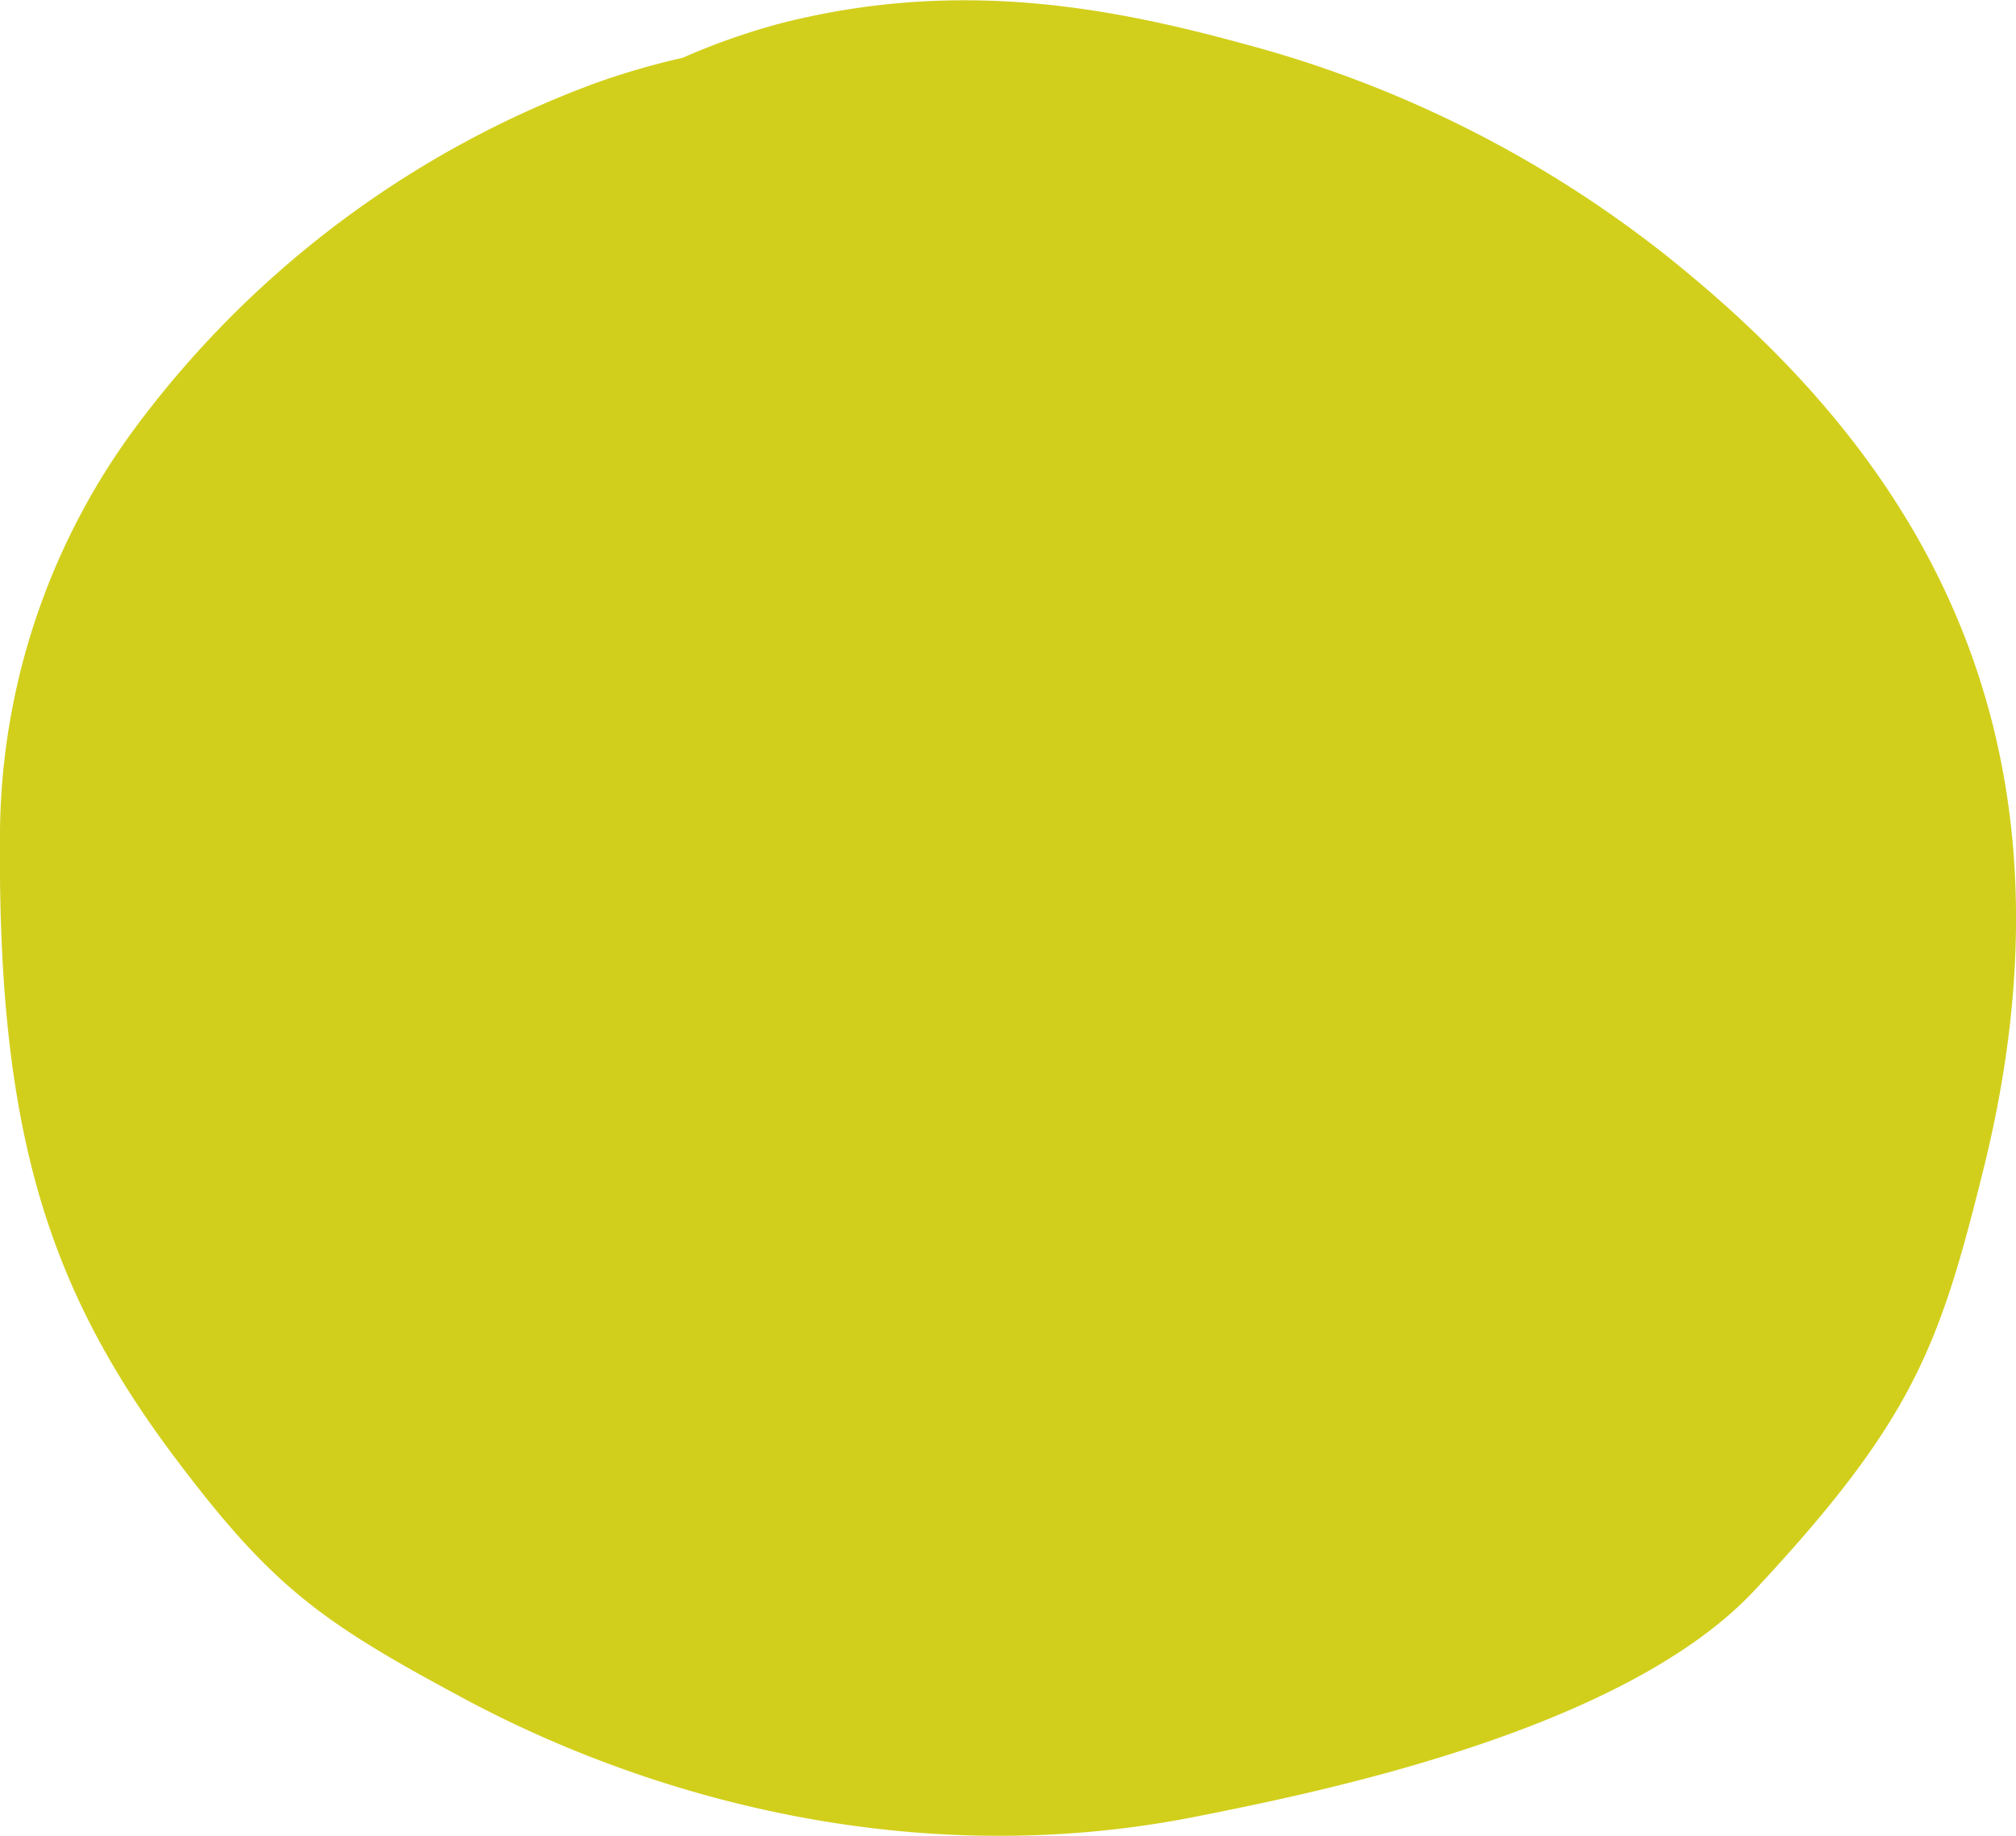
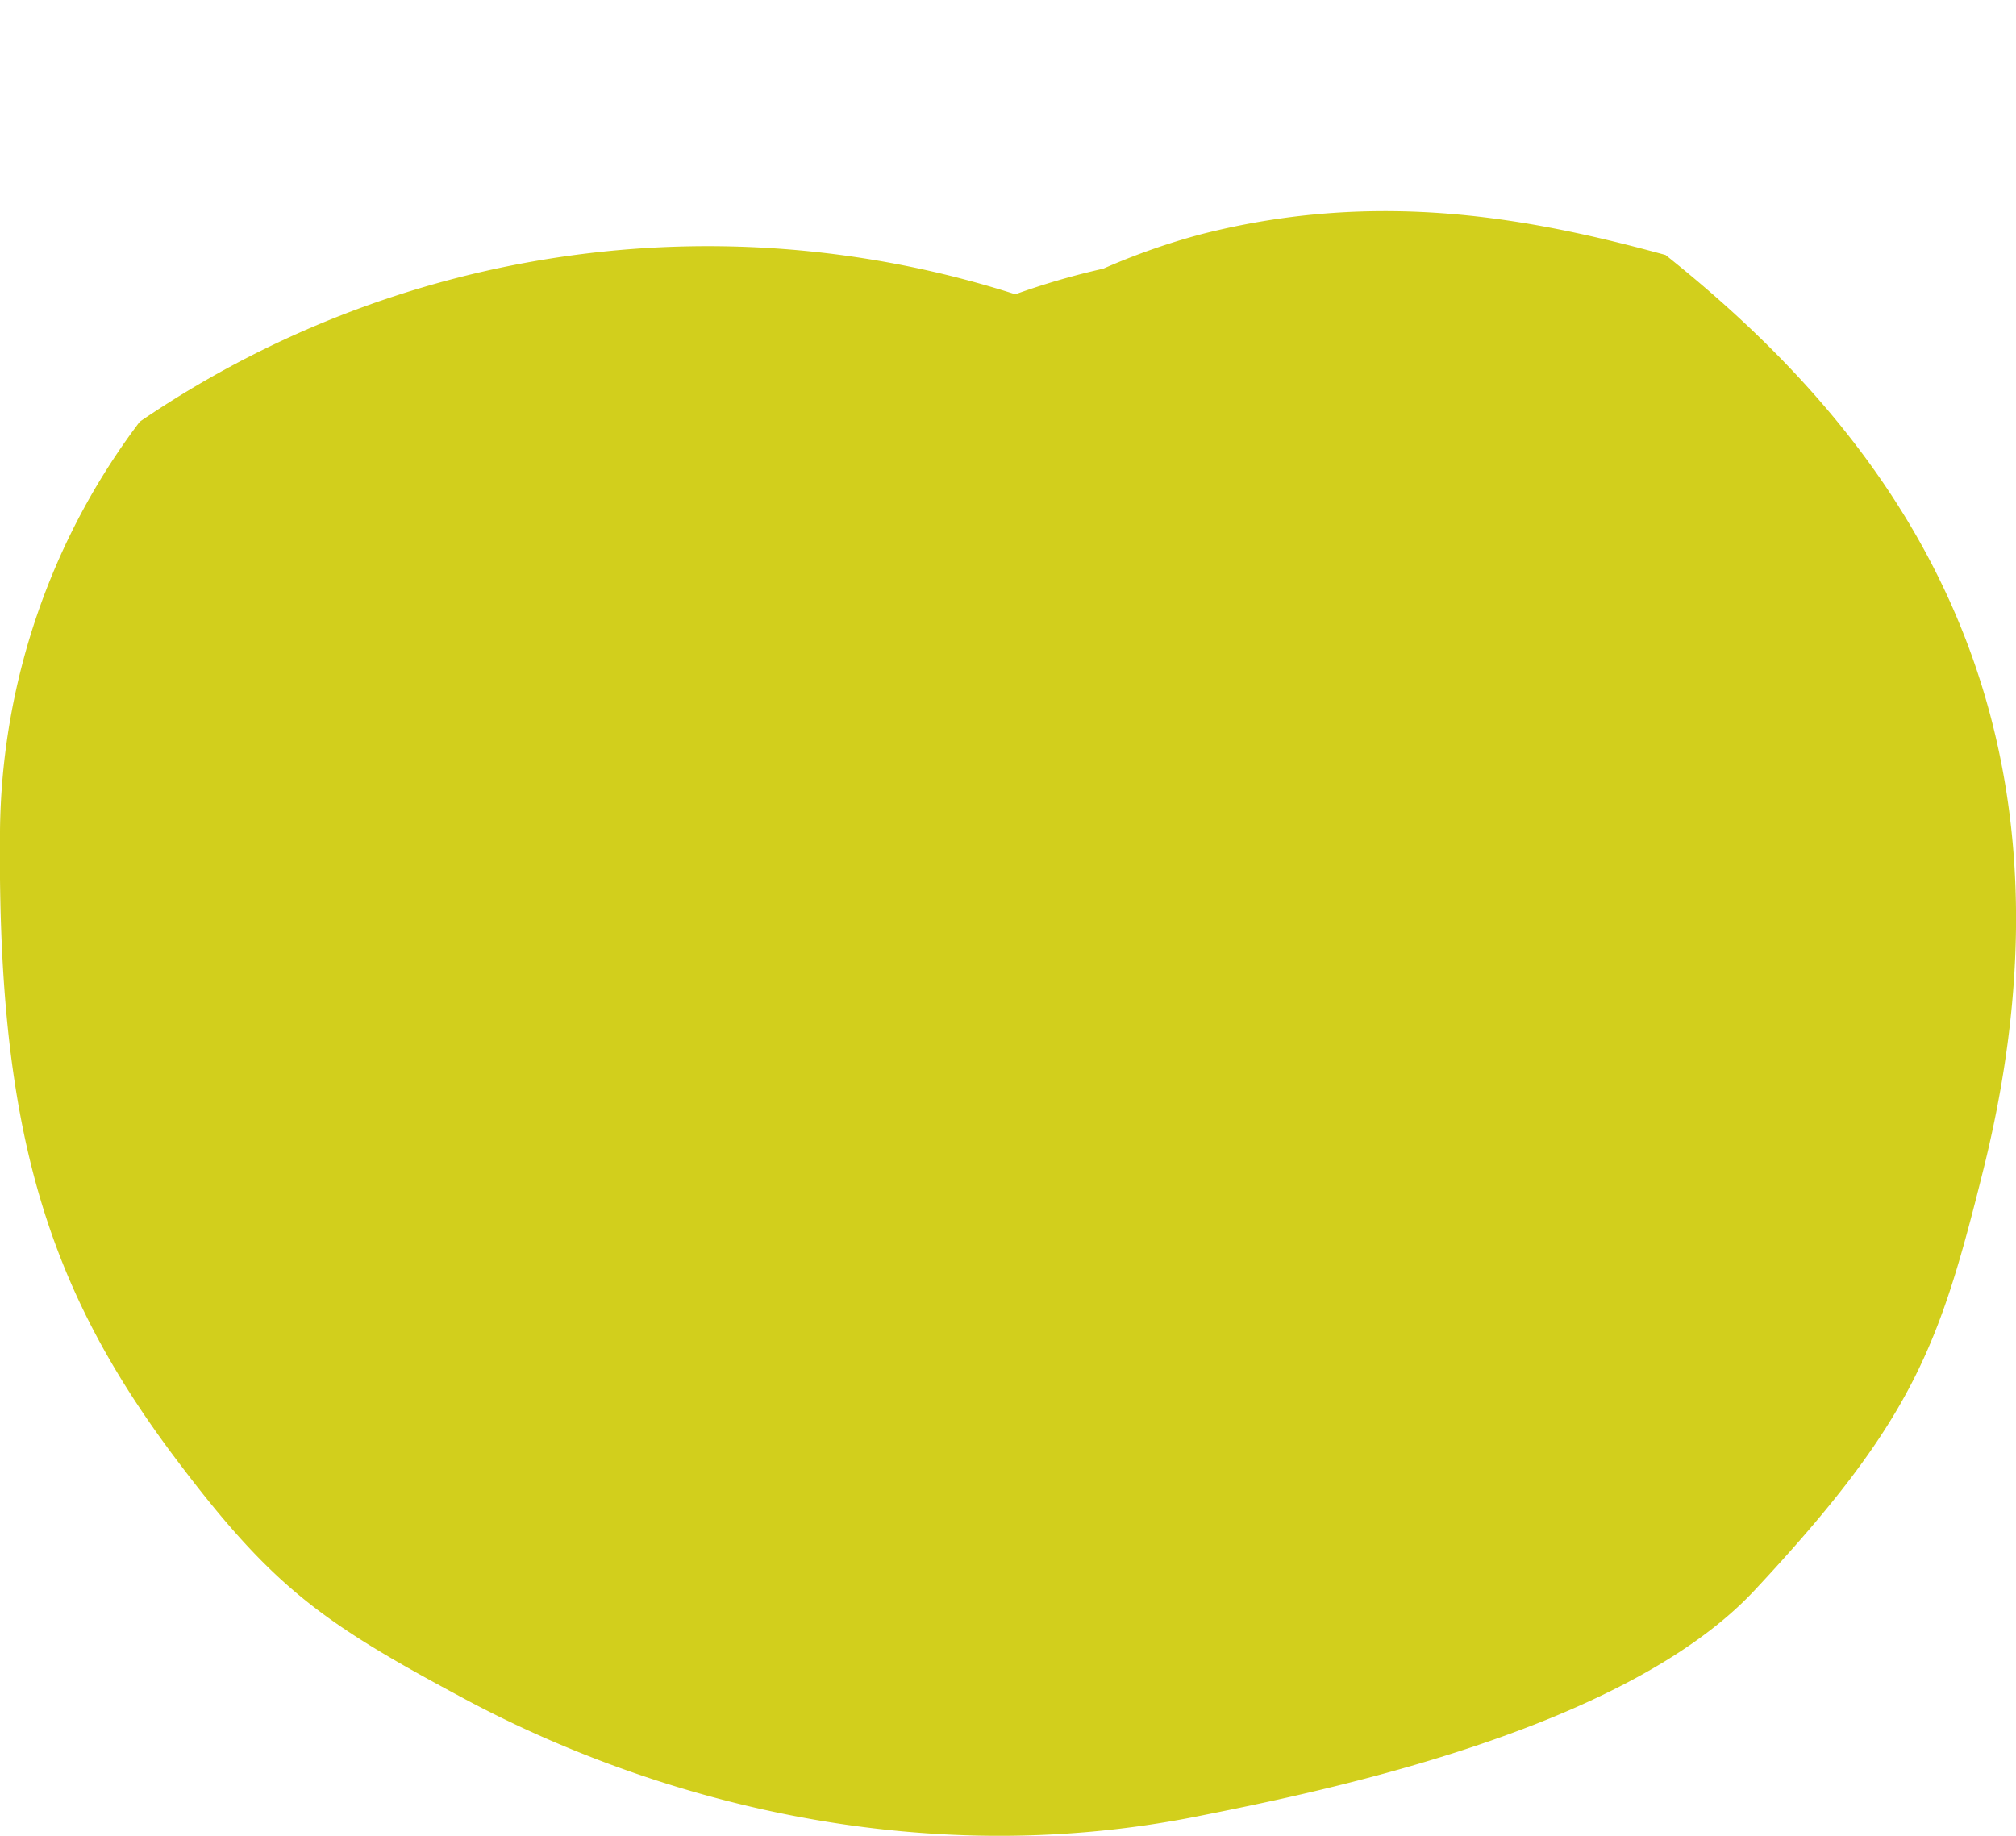
<svg xmlns="http://www.w3.org/2000/svg" viewBox="0 0 133.85 121.9">
  <title>Asset 3</title>
  <g id="Layer_2" data-name="Layer 2">
    <g id="Layer_1-2" data-name="Layer 1">
-       <path d="M131.67,77.72c7.82-31.35-6.8-49.4-21.09-60.79a77,77,0,0,0-27.93-14c-8.87-2.43-19-4.39-30.78-1.39a44.63,44.63,0,0,0-6.55,2.3,48.76,48.76,0,0,0-5.84,1.7A66.84,66.84,0,0,0,9.28,28,45.84,45.84,0,0,0,0,55.15c-.19,19.56,3,30.1,11.48,41.46,6.45,8.61,9.69,11,19,16,12.55,6.81,30.26,11.74,49,8,7.92-1.58,28.25-5.64,37-15C127.07,94.28,128.78,89.32,131.67,77.72Z" fill="#cdca06" fill-opacity="0.91" />
+       <path d="M131.67,77.72c7.82-31.35-6.8-49.4-21.09-60.79c-8.87-2.43-19-4.39-30.78-1.39a44.63,44.63,0,0,0-6.55,2.3,48.76,48.76,0,0,0-5.84,1.7A66.84,66.84,0,0,0,9.28,28,45.84,45.84,0,0,0,0,55.15c-.19,19.56,3,30.1,11.48,41.46,6.45,8.61,9.69,11,19,16,12.55,6.81,30.26,11.74,49,8,7.92-1.58,28.25-5.64,37-15C127.07,94.28,128.78,89.32,131.67,77.72Z" fill="#cdca06" fill-opacity="0.91" />
    </g>
  </g>
</svg>